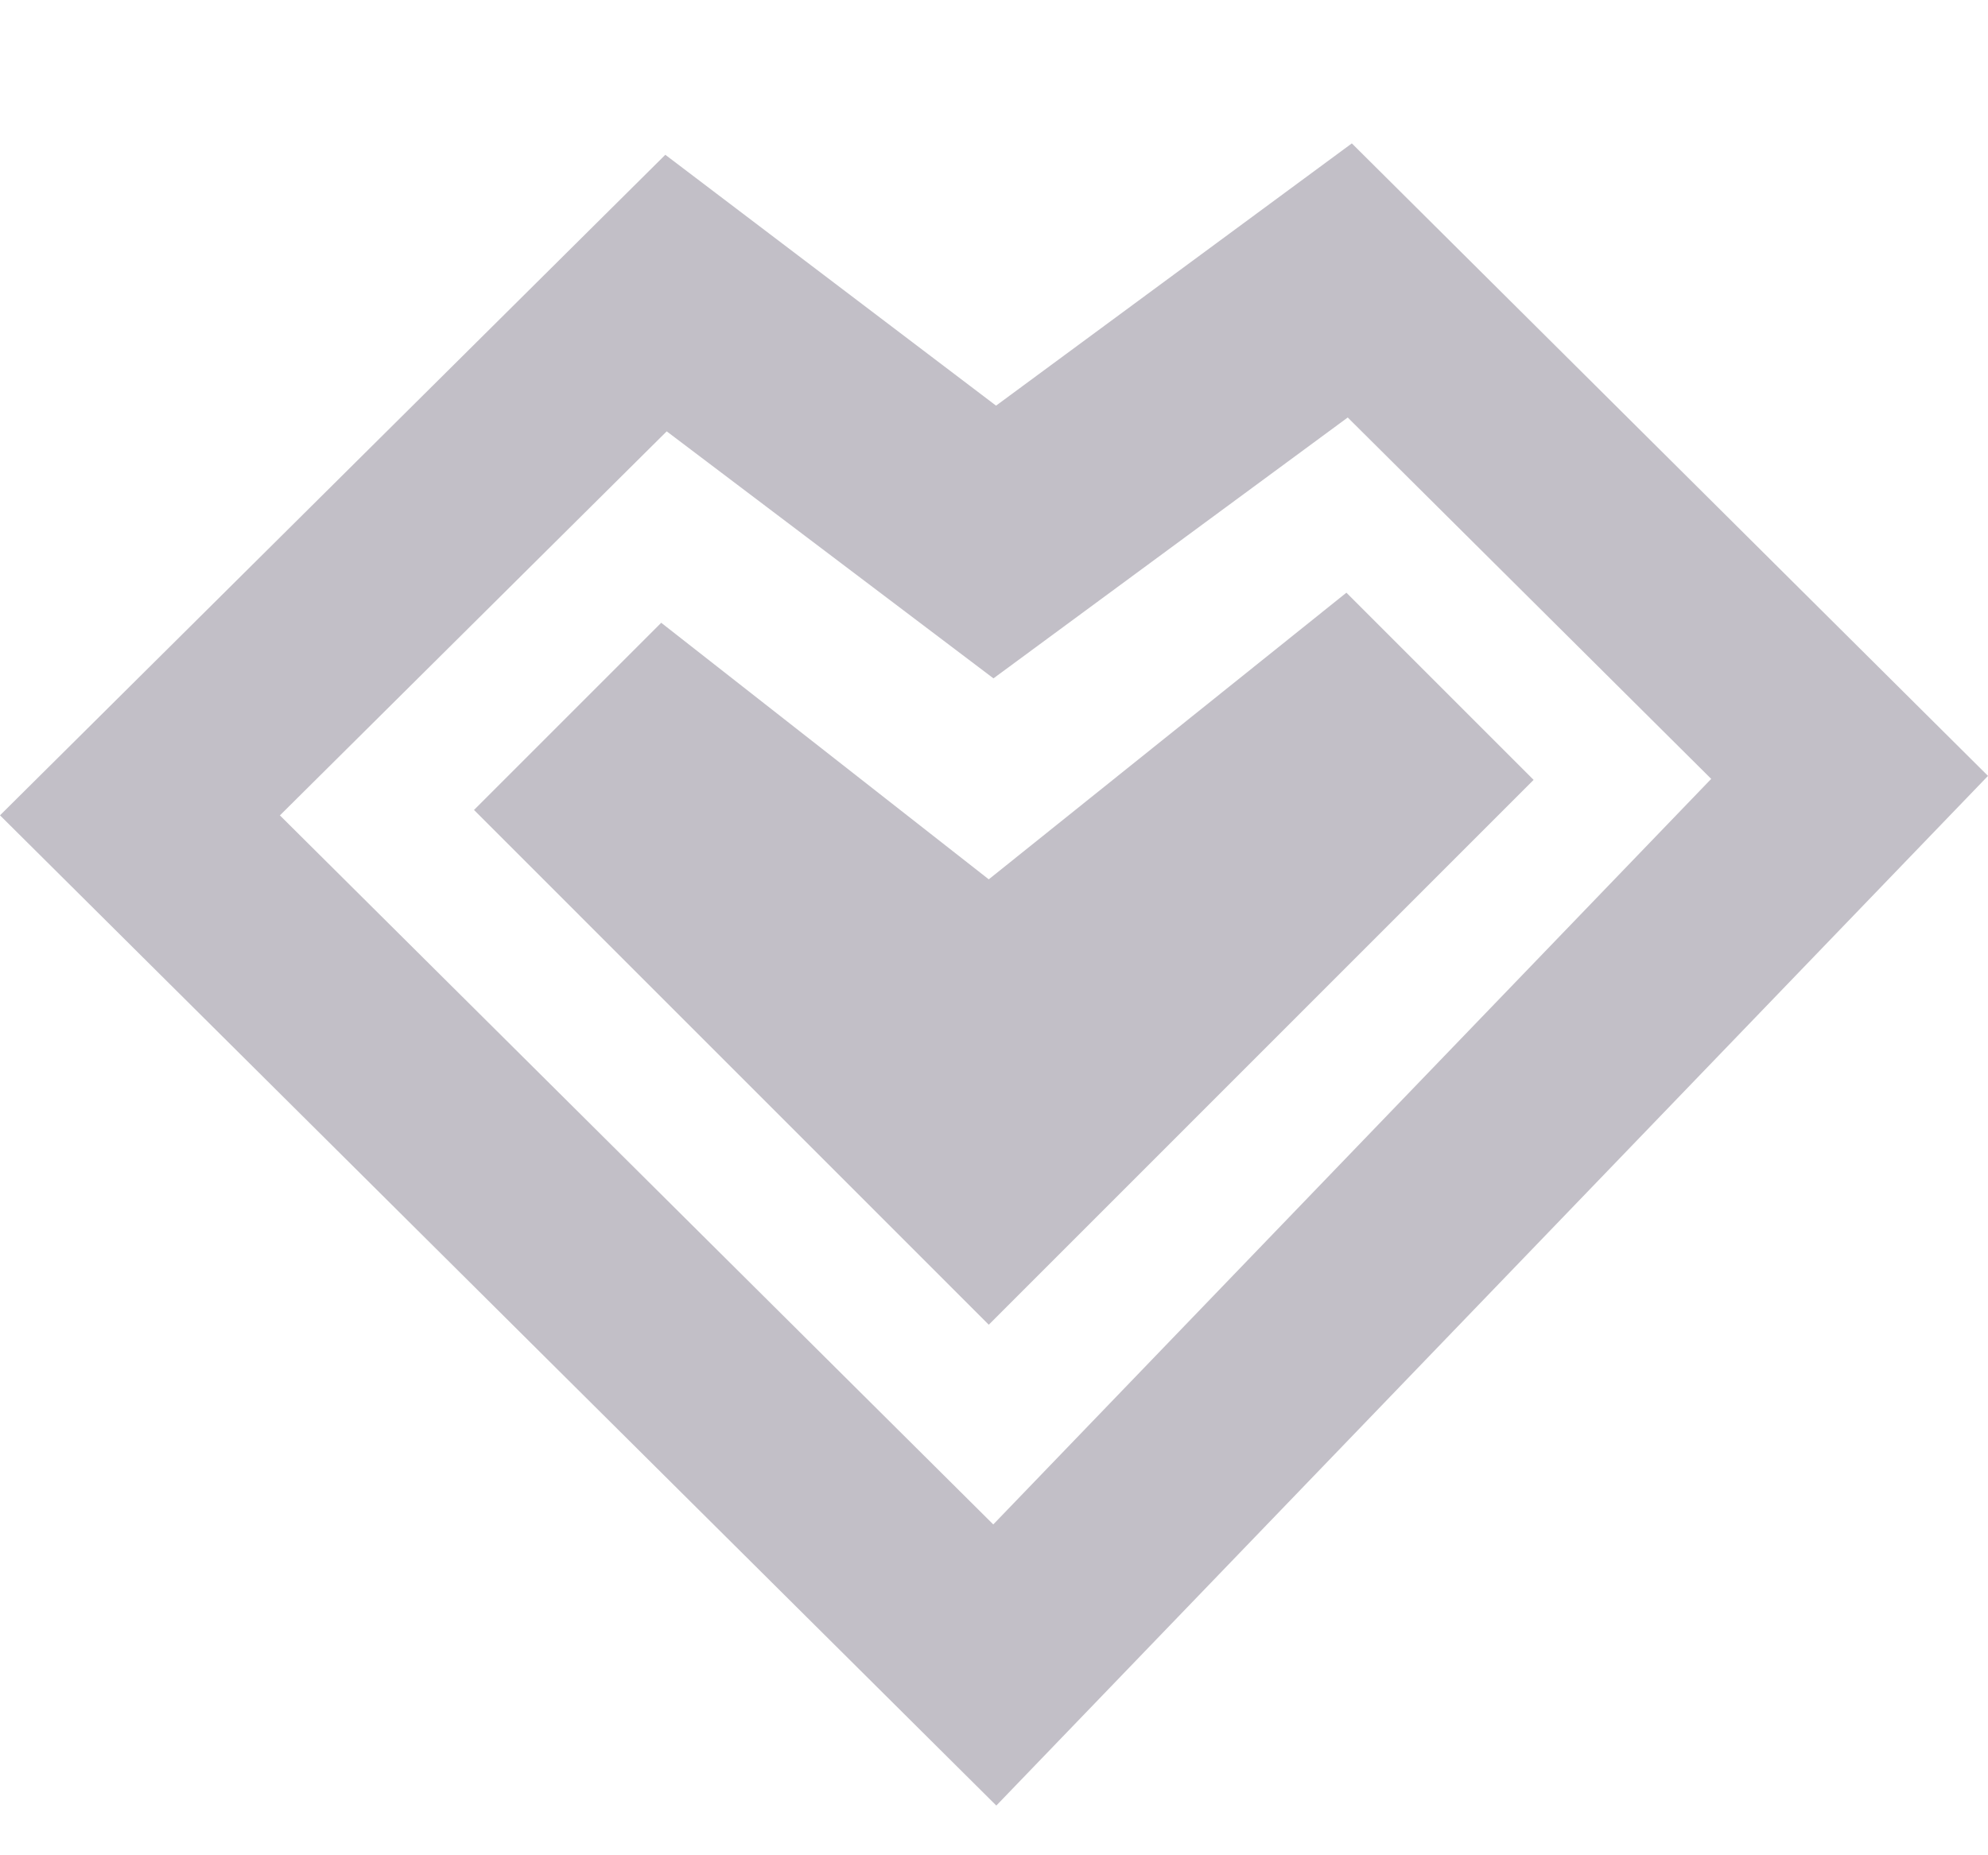
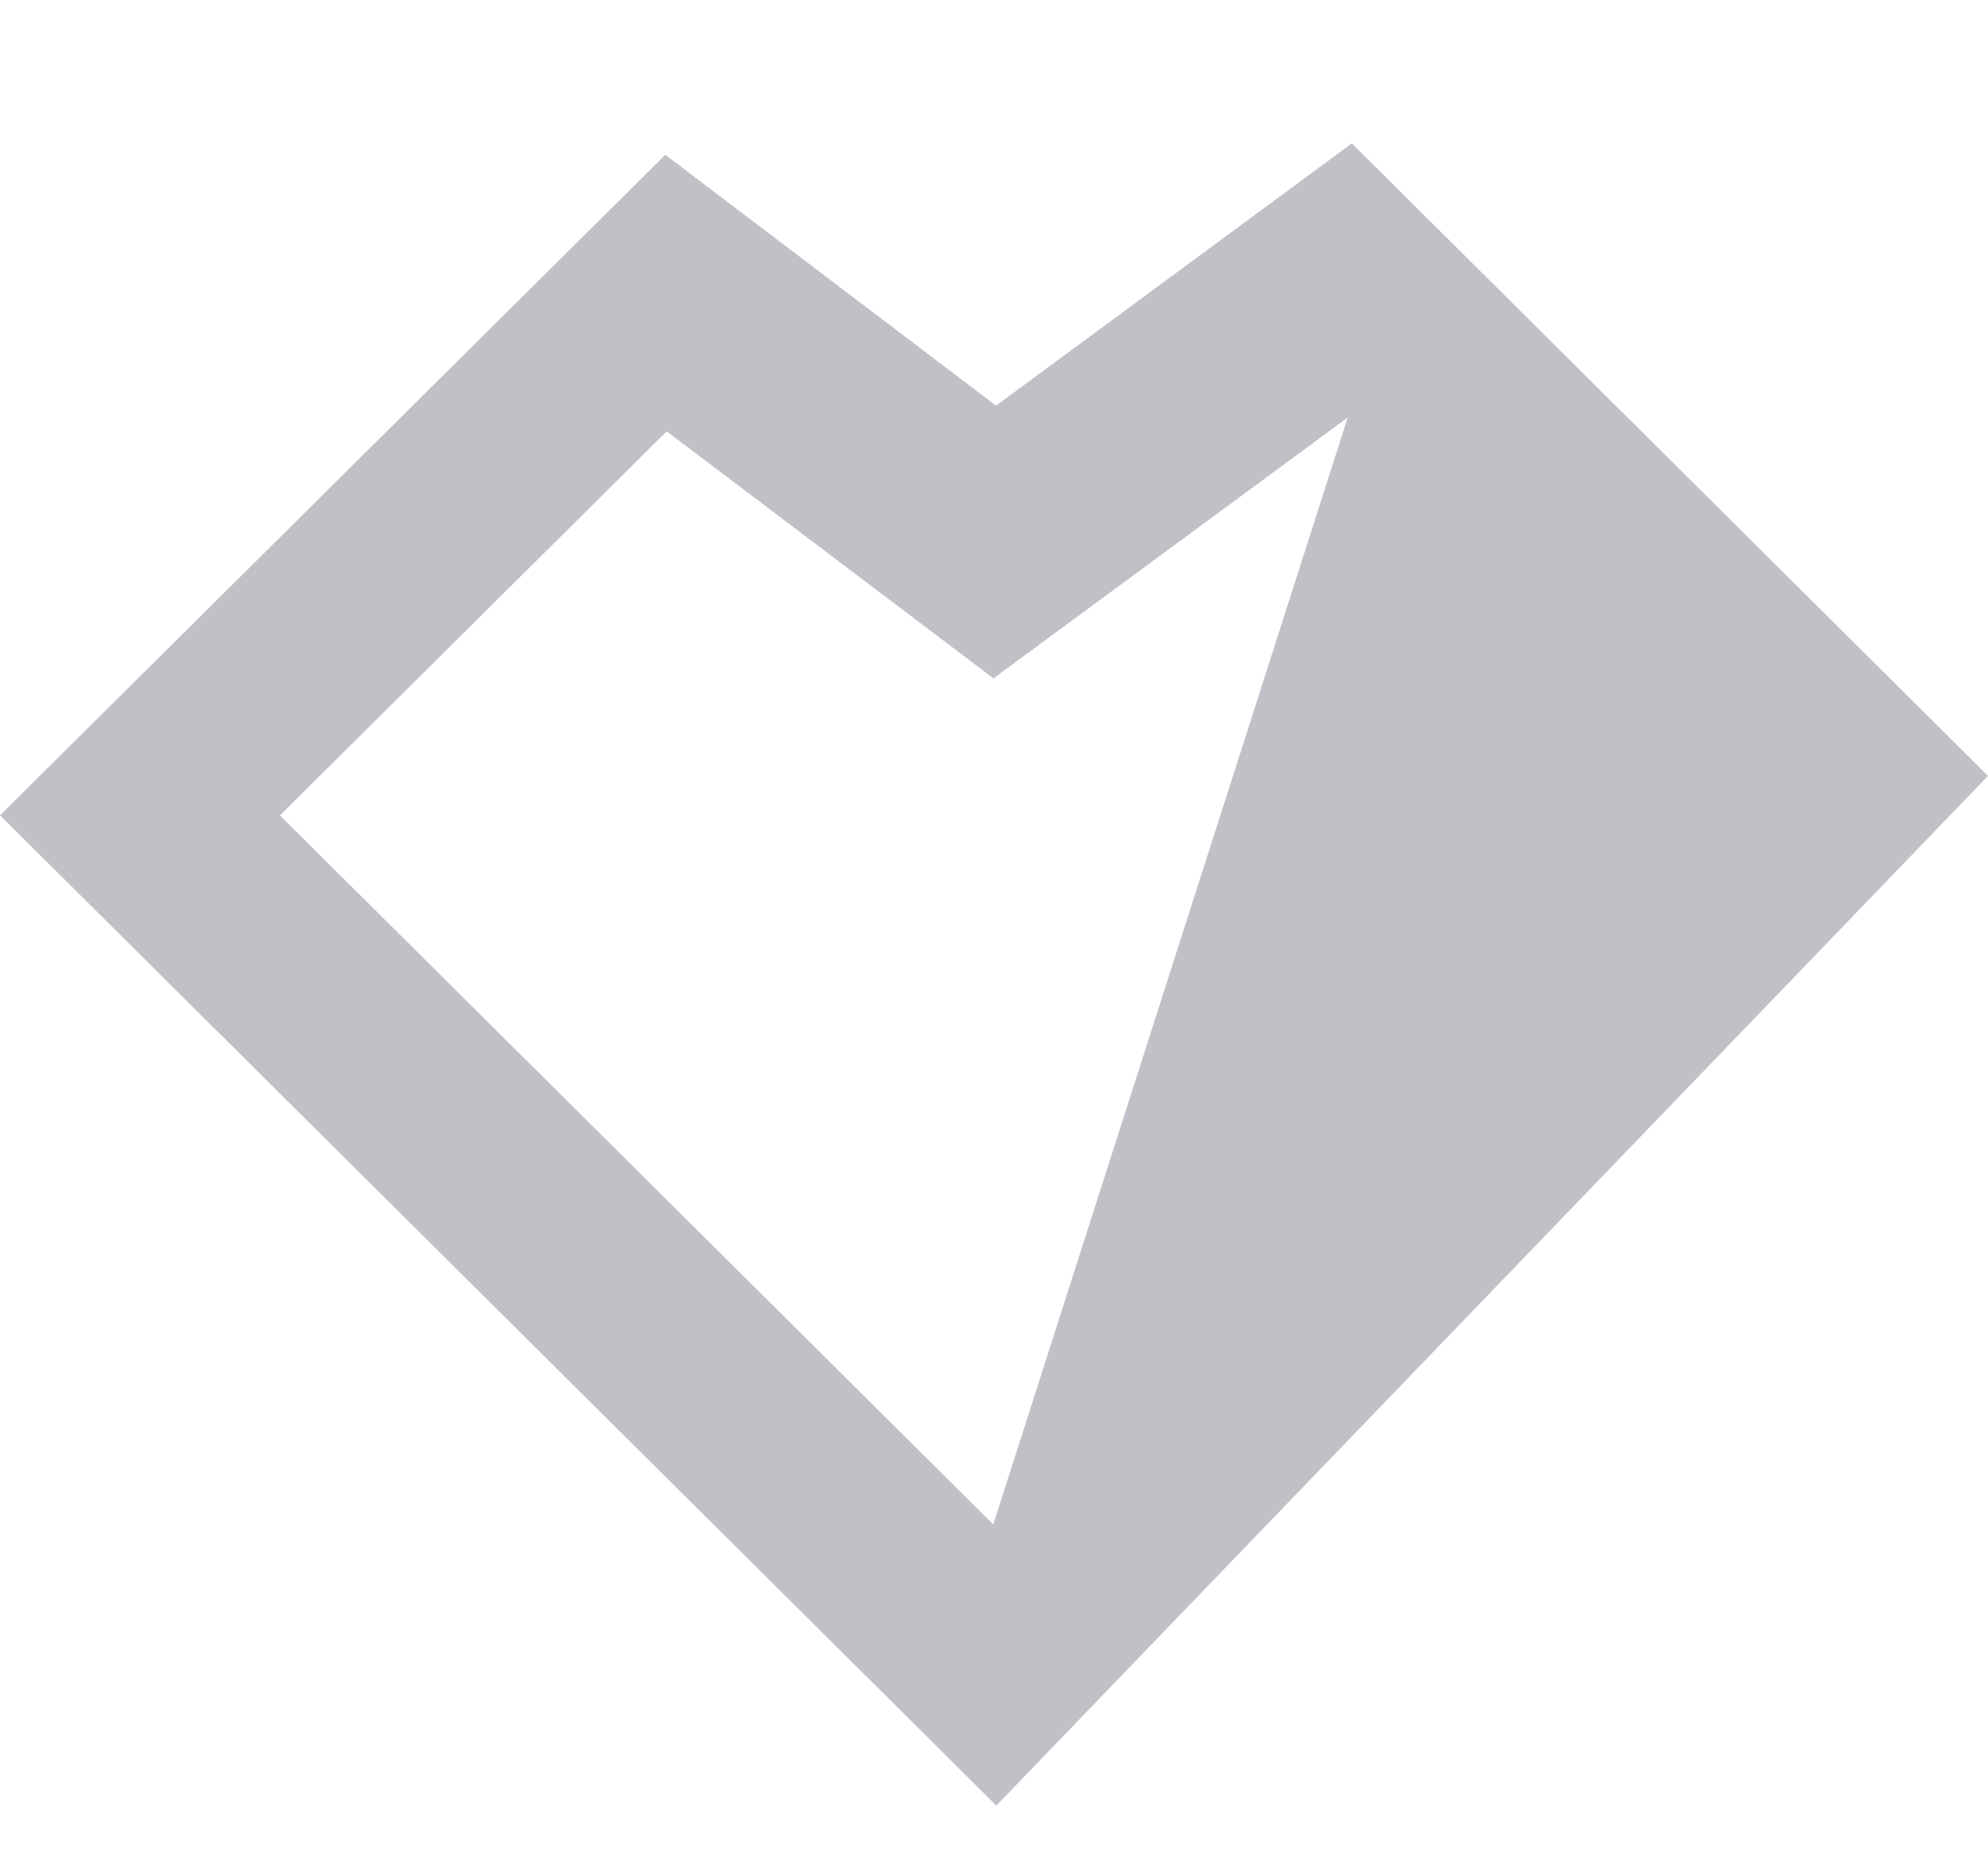
<svg xmlns="http://www.w3.org/2000/svg" width="30" height="28" viewBox="0 0 30 28" fill="none">
-   <path d="M23.143 11.77L14.921 19.993L7.153 12.224L9.978 9.399L14.921 13.271L20.318 8.945L23.143 11.77Z" fill="#0F0320" fill-opacity="0.25" />
-   <path d="M30 11.71L15.035 27.25L0 12.305L10.04 2.336L15.031 6.122L20.4 2.164L30 11.71ZM14.992 10.238L10.061 6.51L4.224 12.306L14.989 23.007L25.823 11.755L20.338 6.301L14.992 10.238Z" fill="#0F0320" fill-opacity="0.25" />
+   <path d="M30 11.71L15.035 27.25L0 12.305L10.04 2.336L15.031 6.122L20.4 2.164L30 11.71ZM14.992 10.238L10.061 6.51L4.224 12.306L14.989 23.007L20.338 6.301L14.992 10.238Z" fill="#0F0320" fill-opacity="0.25" />
</svg>